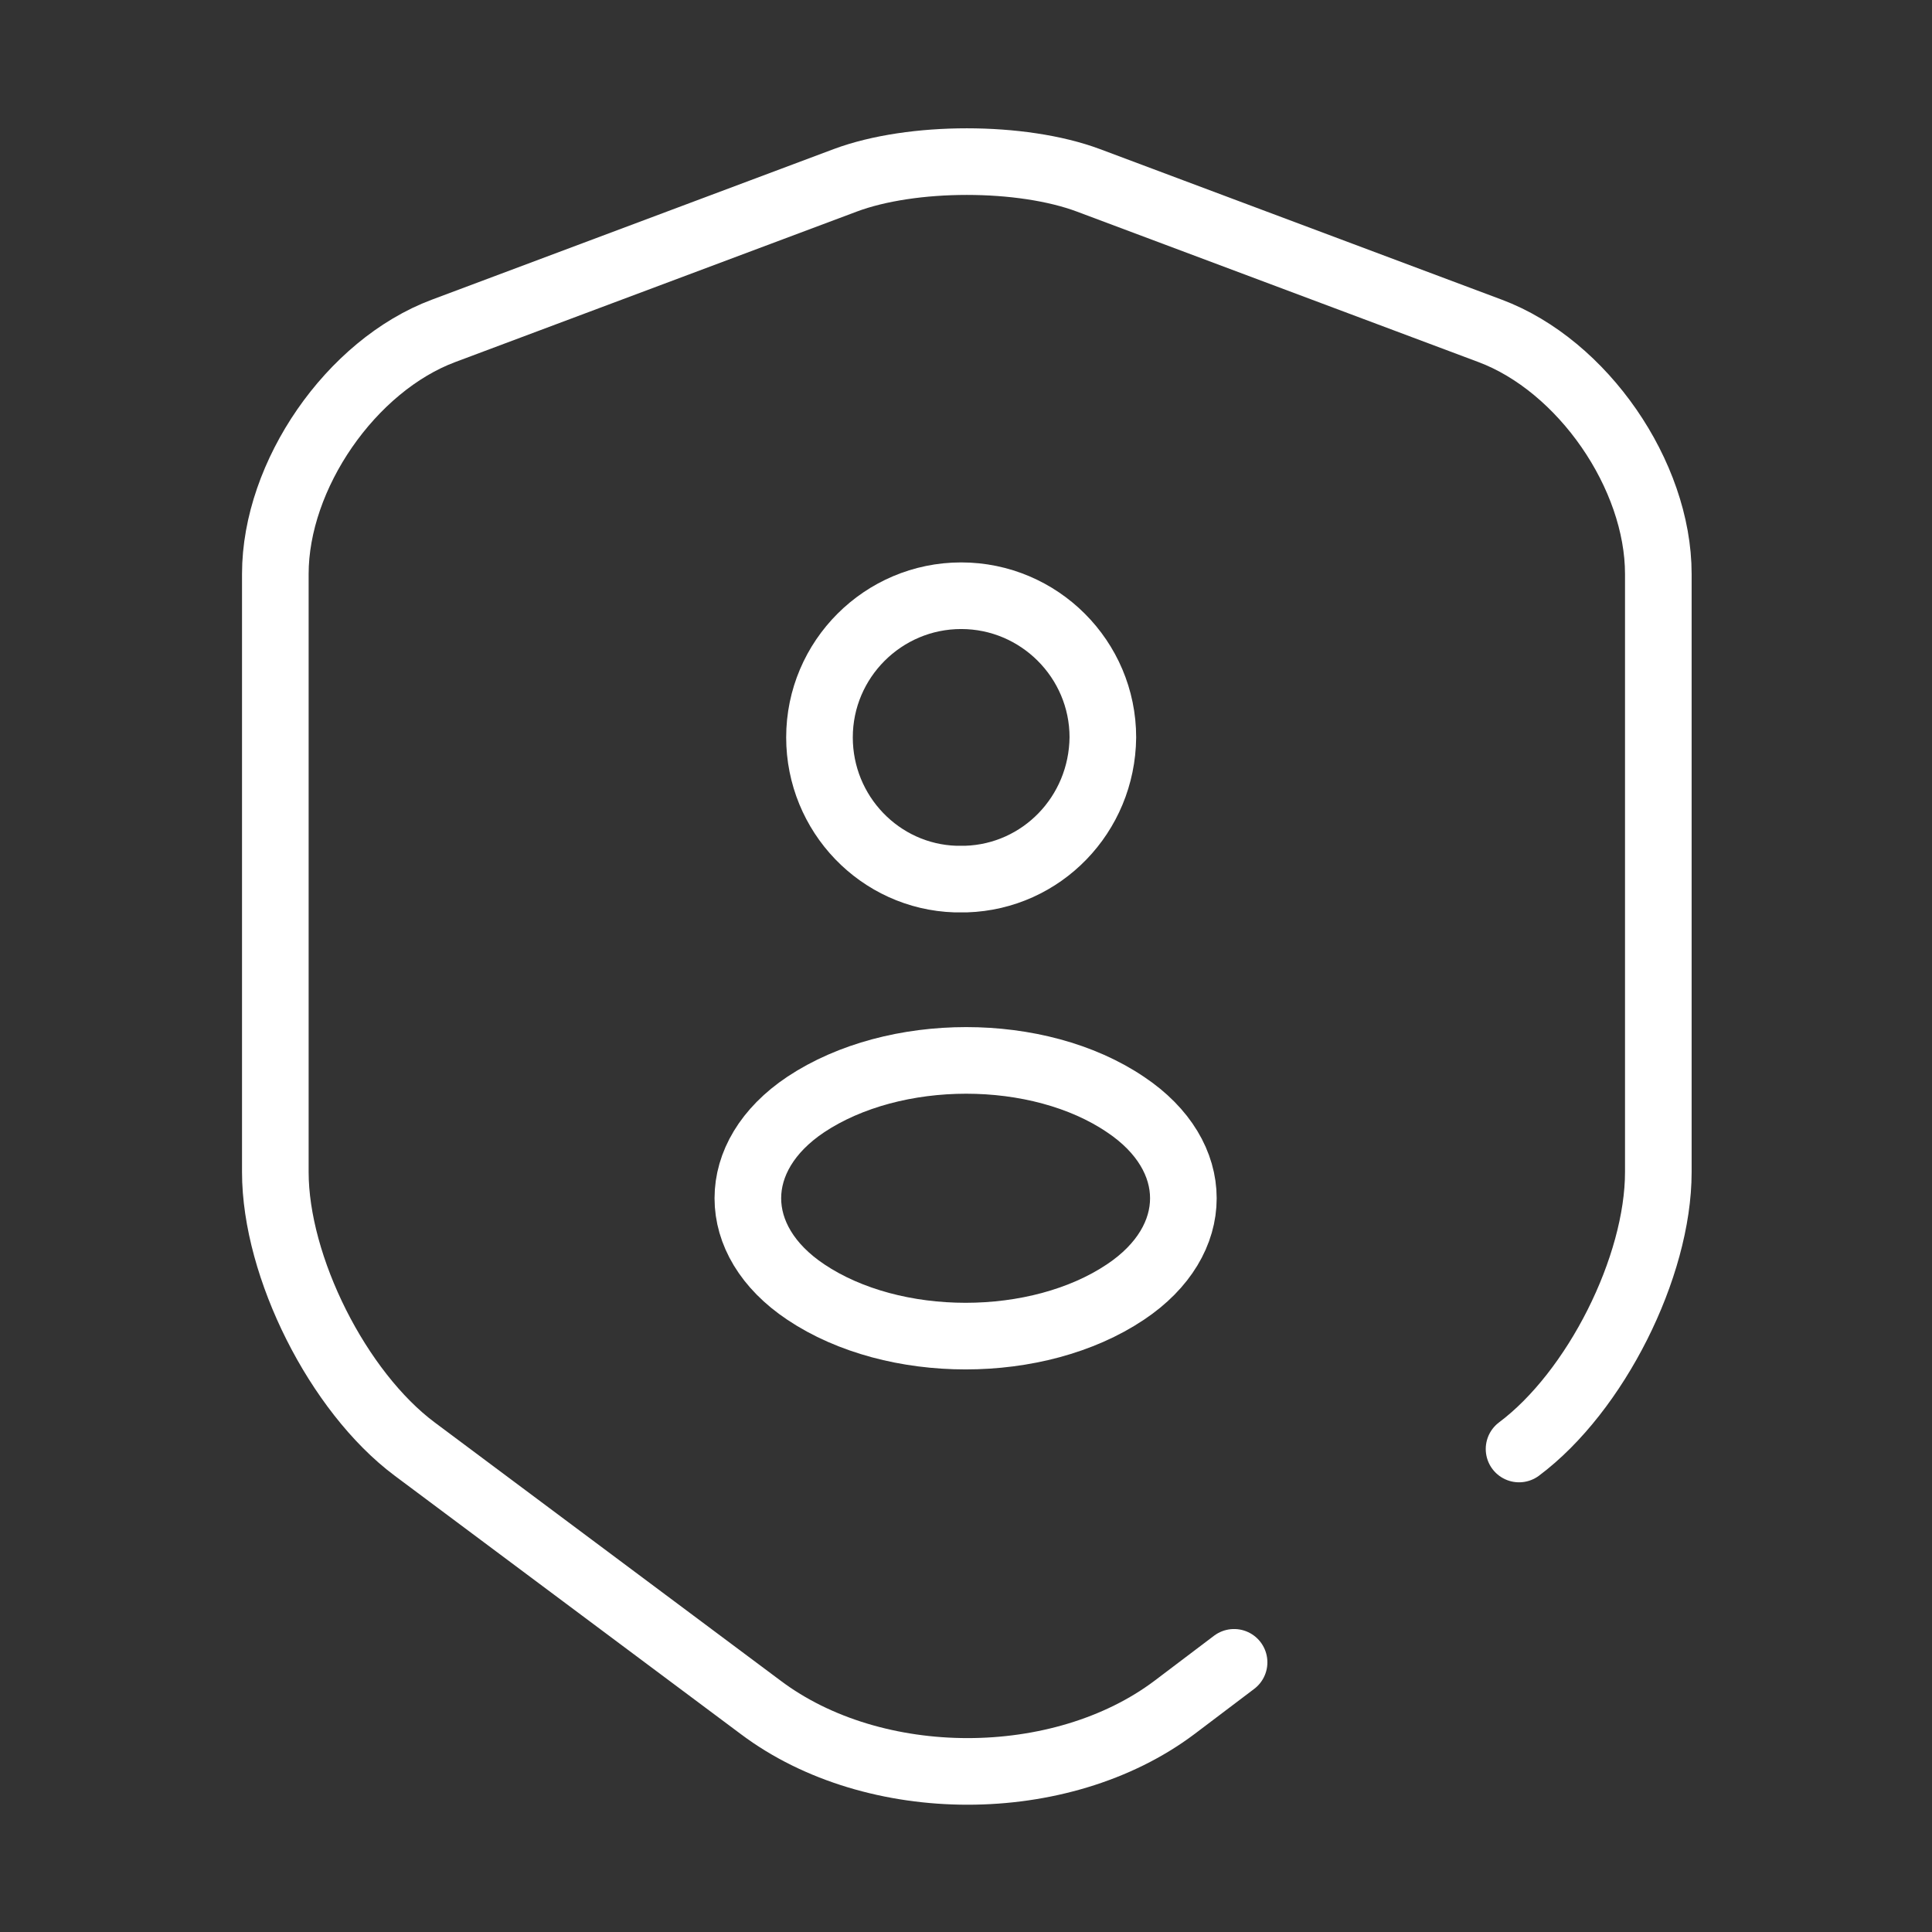
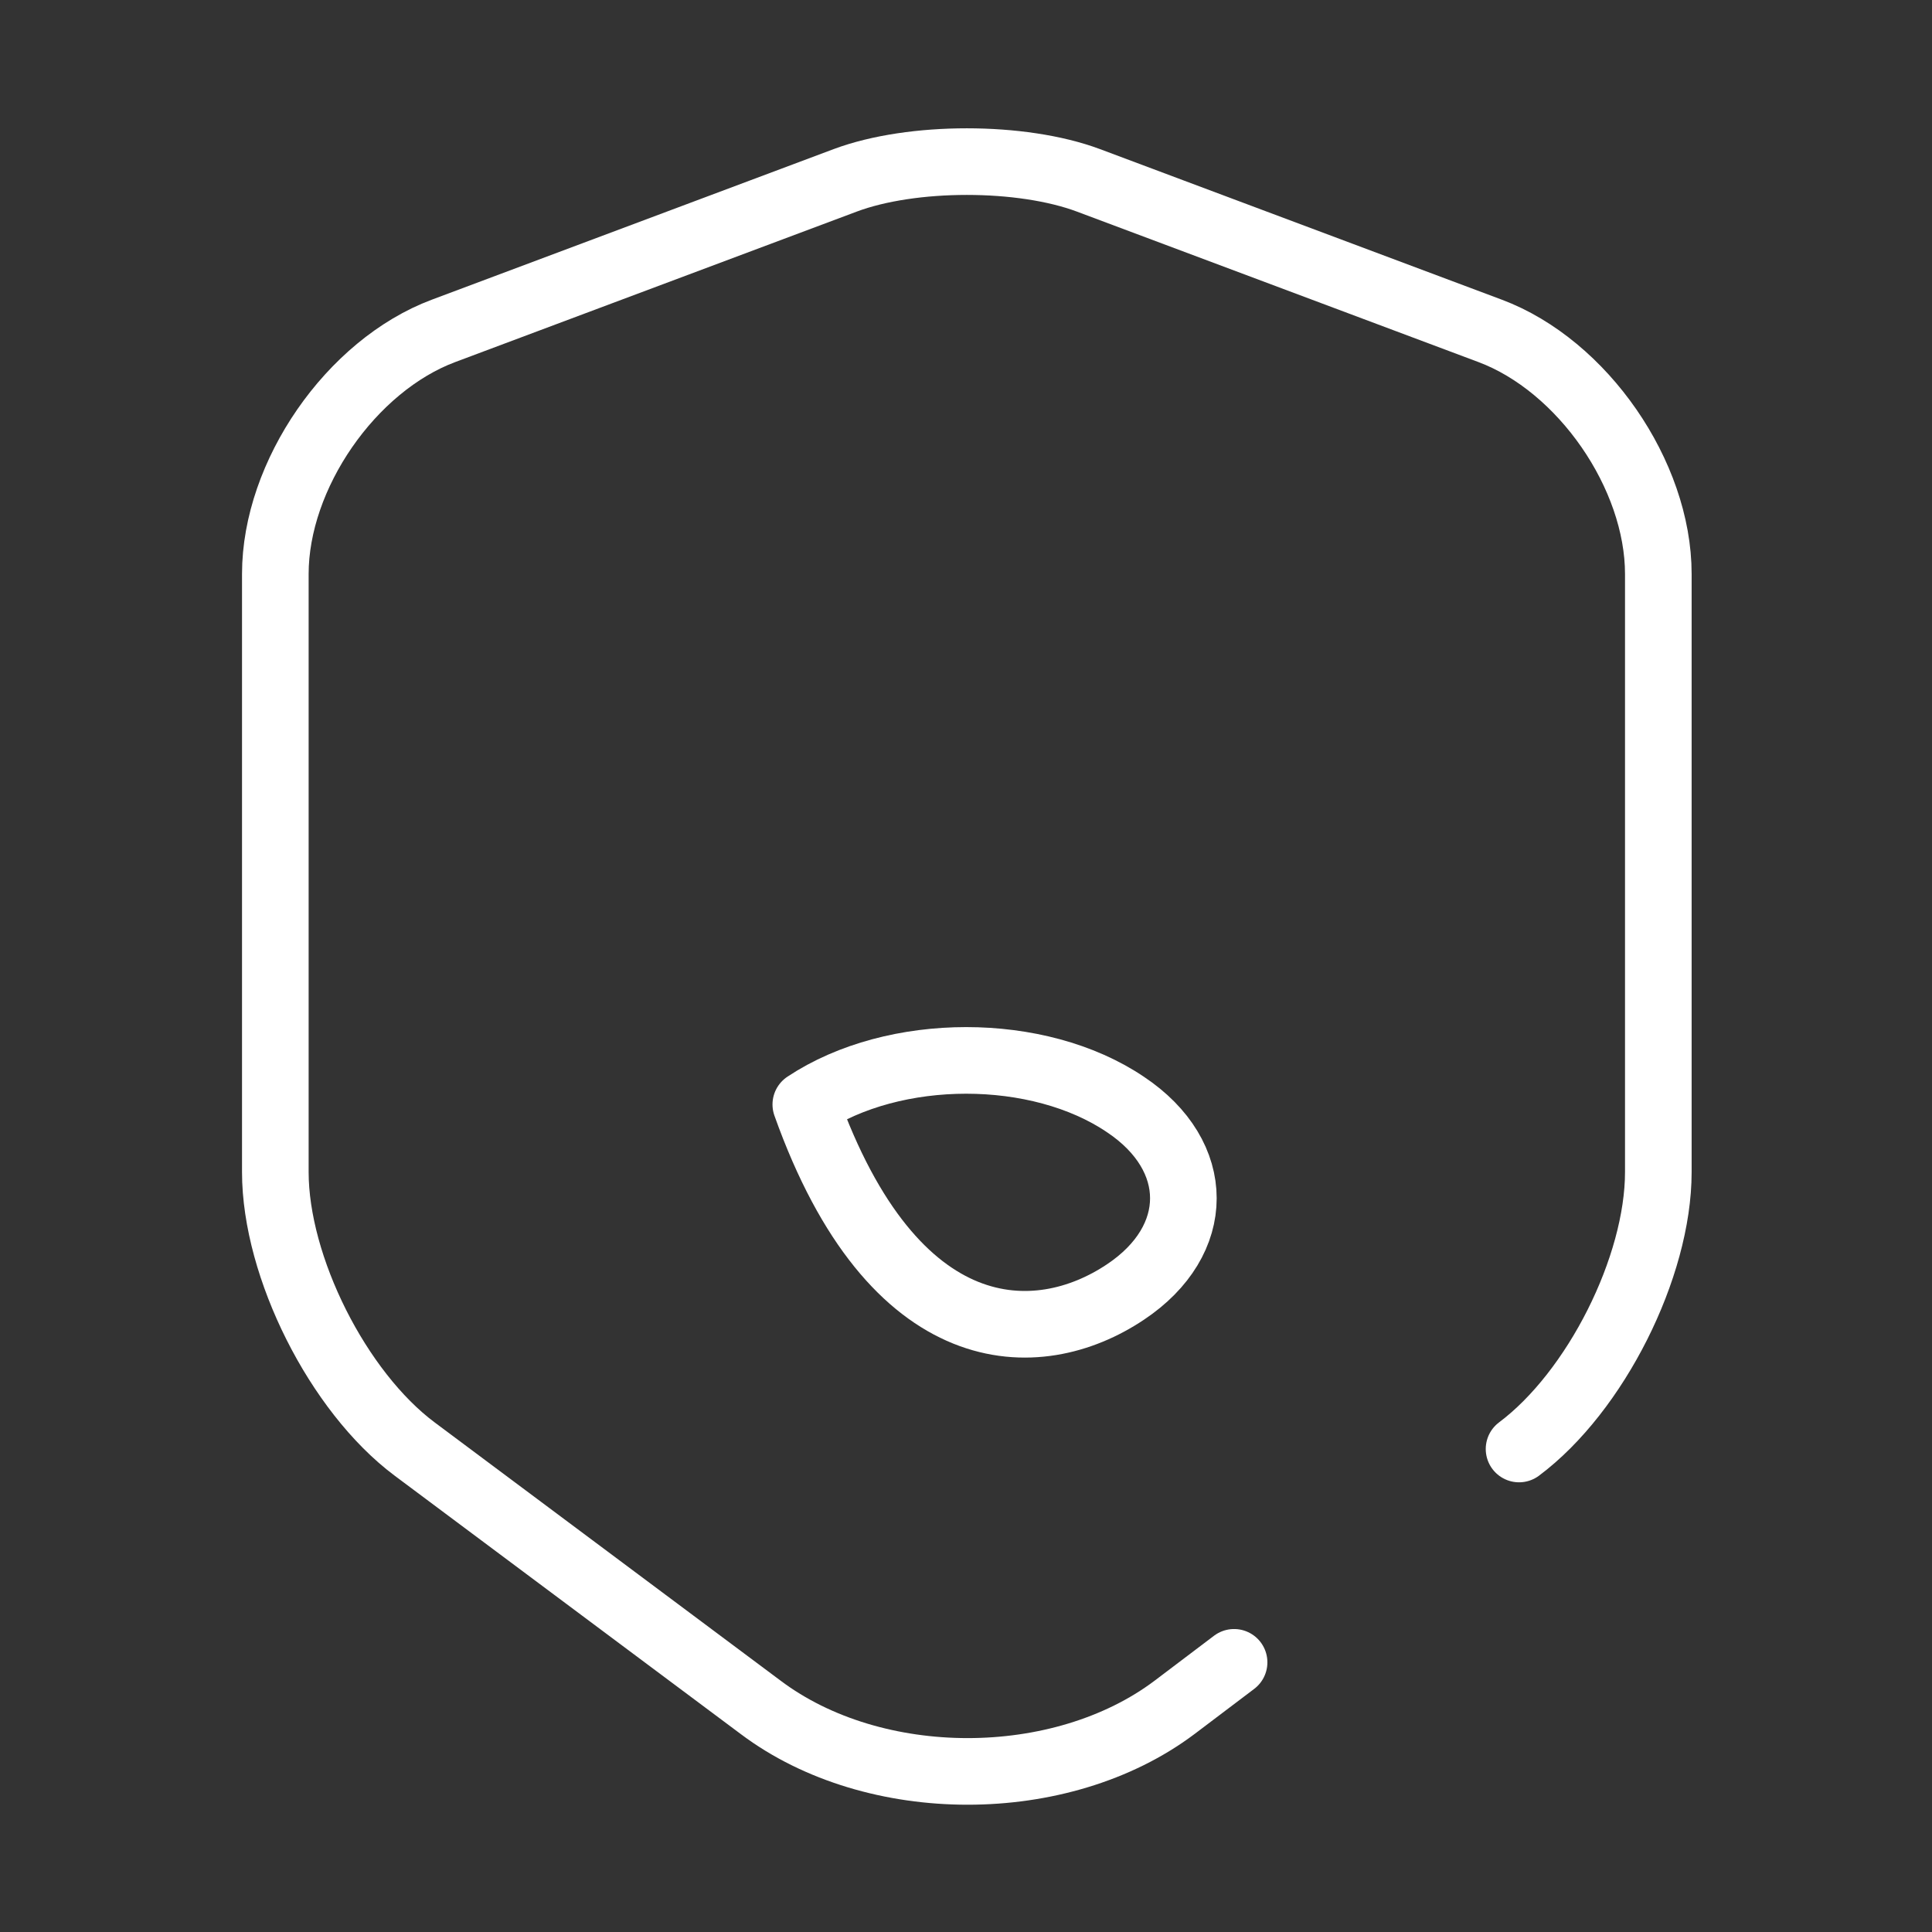
<svg xmlns="http://www.w3.org/2000/svg" width="116" height="116" viewBox="0 0 116 116" fill="none">
  <rect x="0" y="0" width="116" height="116" fill="#333333" stroke="none" />
  <path d="M91.206 87C95.798 83.569 99.568 76.077 99.568 70.374V34.462C99.568 28.517 95.025 21.944 89.466 19.865L65.348 10.827C61.336 9.329 54.763 9.329 50.751 10.827L26.633 19.865C21.075 21.944 16.531 28.517 16.531 34.462V70.374C16.531 76.077 20.301 83.569 24.893 87L45.676 102.515C52.491 107.639 63.705 107.639 70.519 102.515L74.096 99.809" stroke="white" stroke-width="4" stroke-linecap="round" stroke-linejoin="round" />
-   <path d="M58 52.781C57.806 52.781 57.565 52.781 57.371 52.781C52.828 52.636 49.203 48.866 49.203 44.274C49.203 39.586 53.022 35.768 57.71 35.768C62.398 35.768 66.217 39.586 66.217 44.274C66.168 48.914 62.543 52.636 58 52.781Z" stroke="white" stroke-width="4" stroke-linecap="round" stroke-linejoin="round" />
-   <path d="M48.382 66.314C43.742 69.408 43.742 74.483 48.382 77.576C53.651 81.104 62.302 81.104 67.571 77.576C72.211 74.483 72.211 69.408 67.571 66.314C62.351 62.786 53.699 62.786 48.382 66.314Z" stroke="white" stroke-width="4" stroke-linecap="round" stroke-linejoin="round" />
+   <path d="M48.382 66.314C53.651 81.104 62.302 81.104 67.571 77.576C72.211 74.483 72.211 69.408 67.571 66.314C62.351 62.786 53.699 62.786 48.382 66.314Z" stroke="white" stroke-width="4" stroke-linecap="round" stroke-linejoin="round" />
</svg>